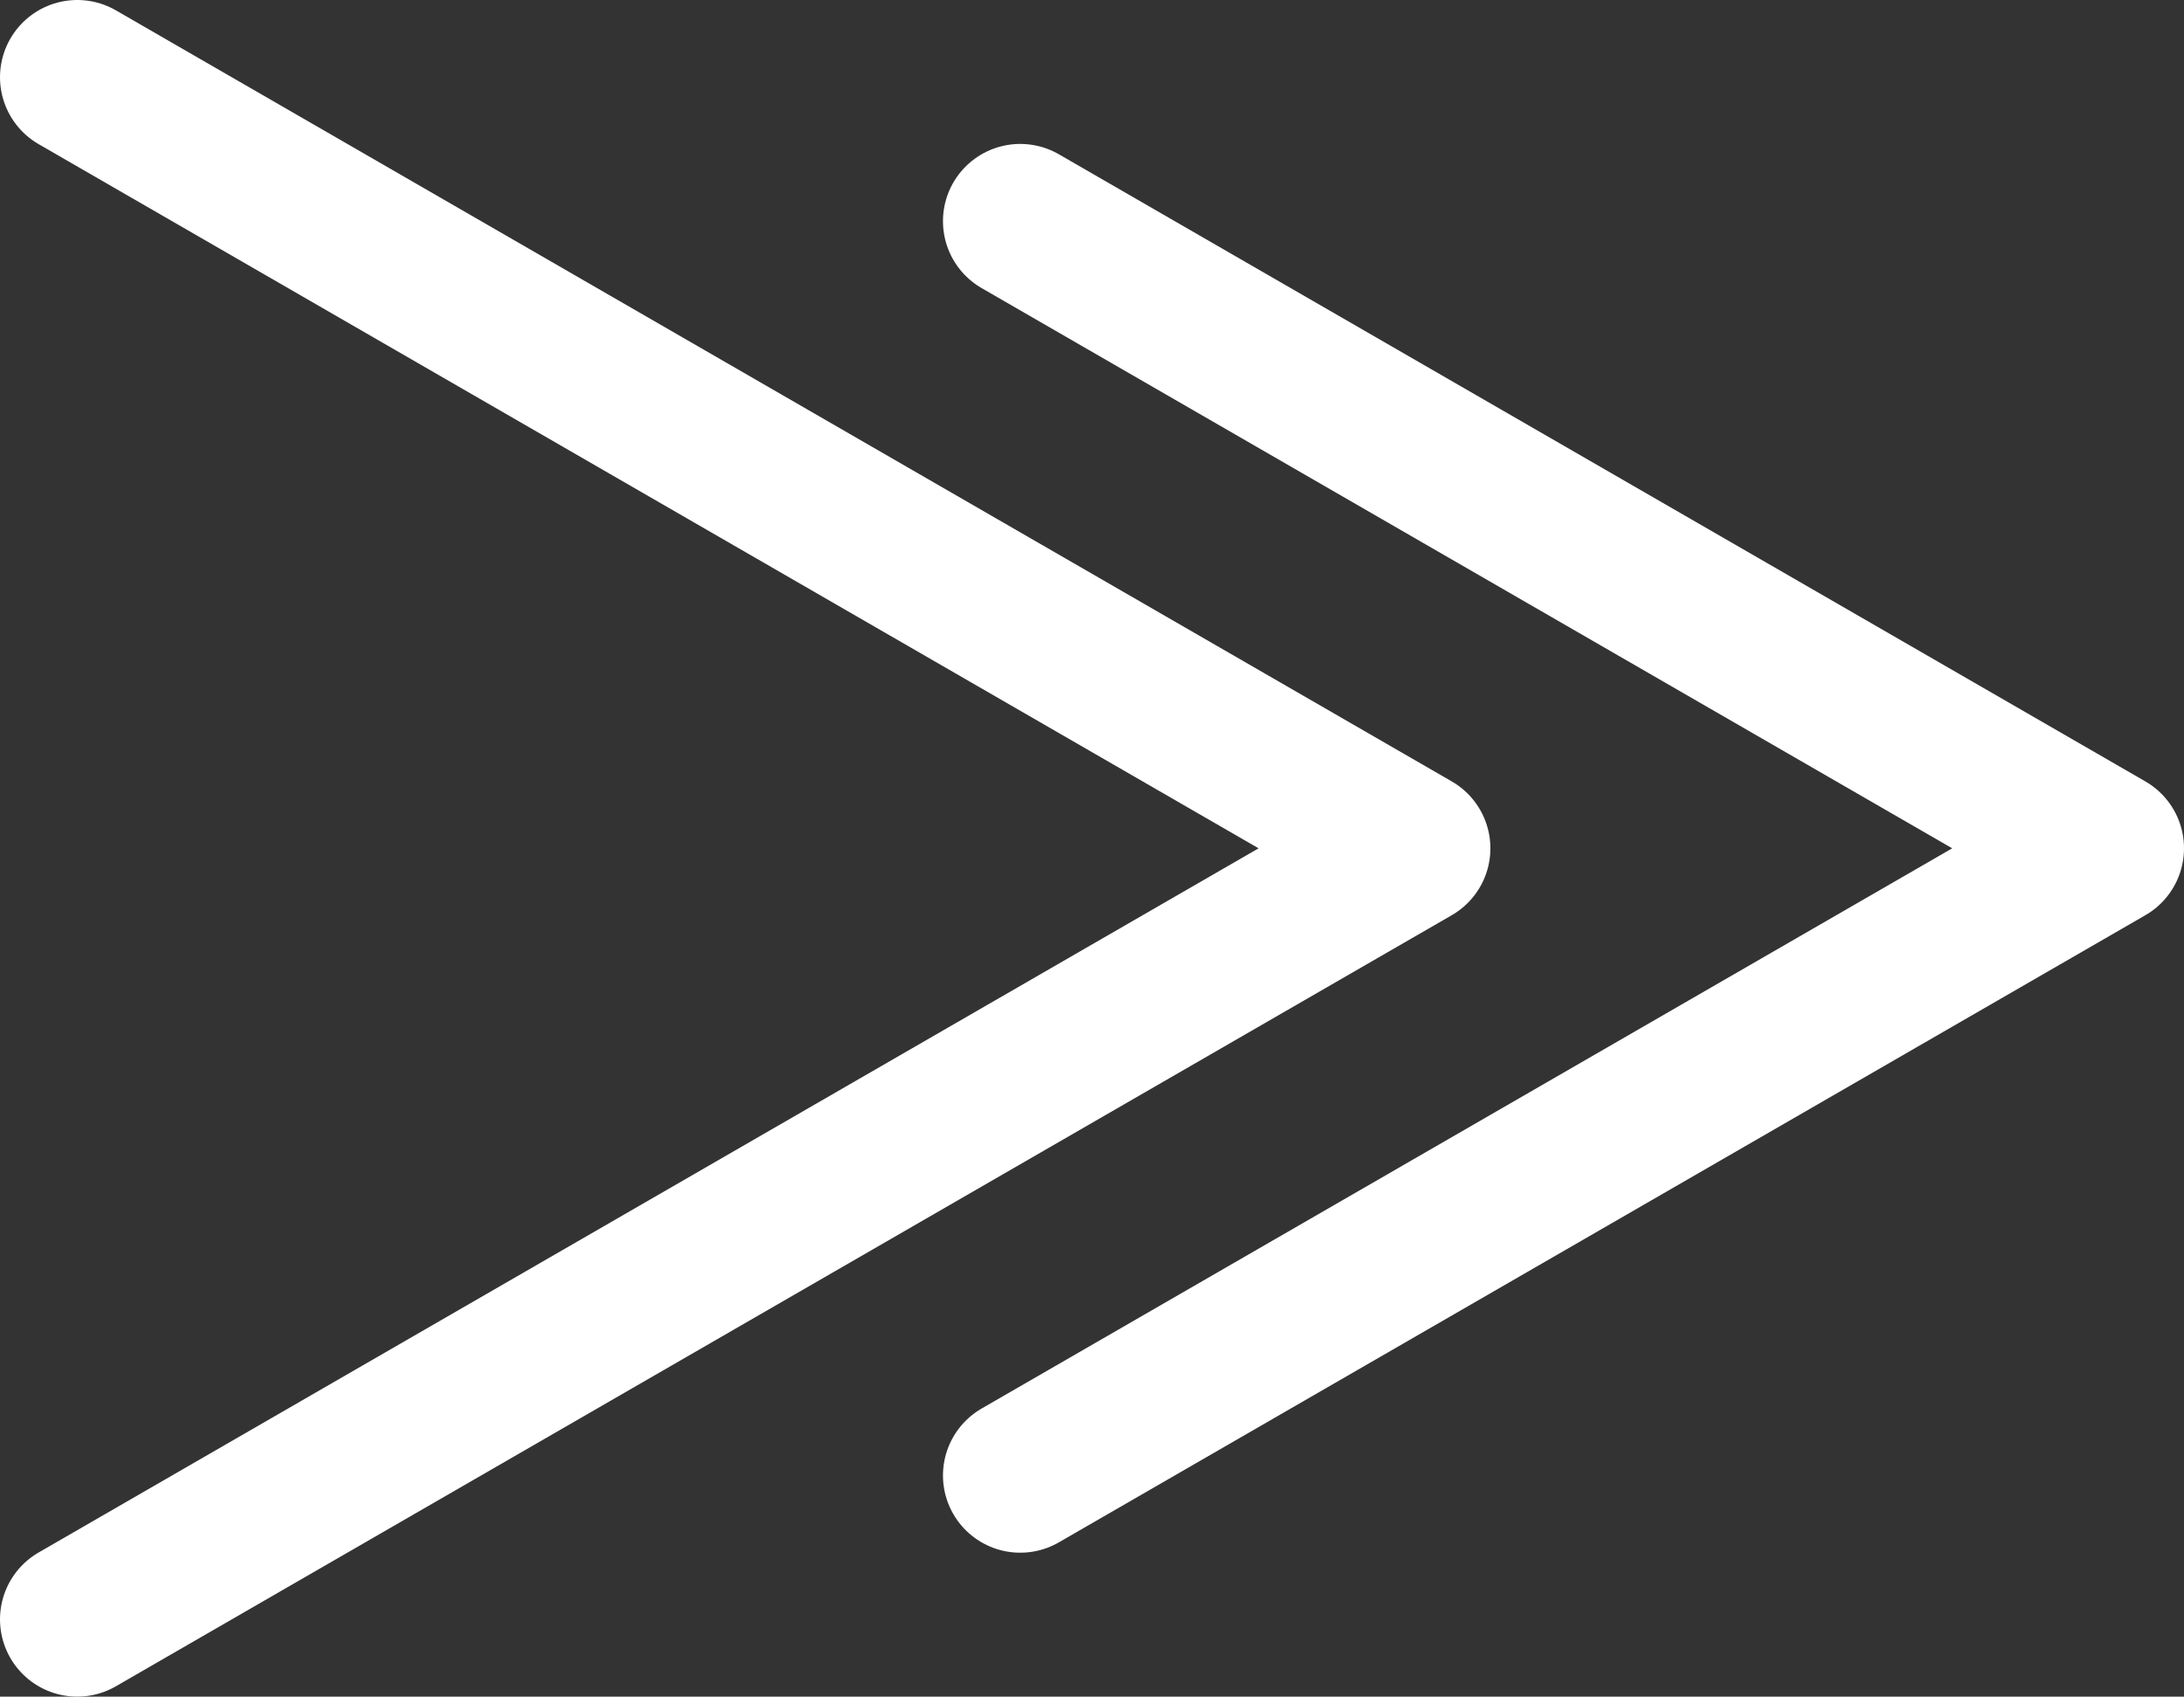
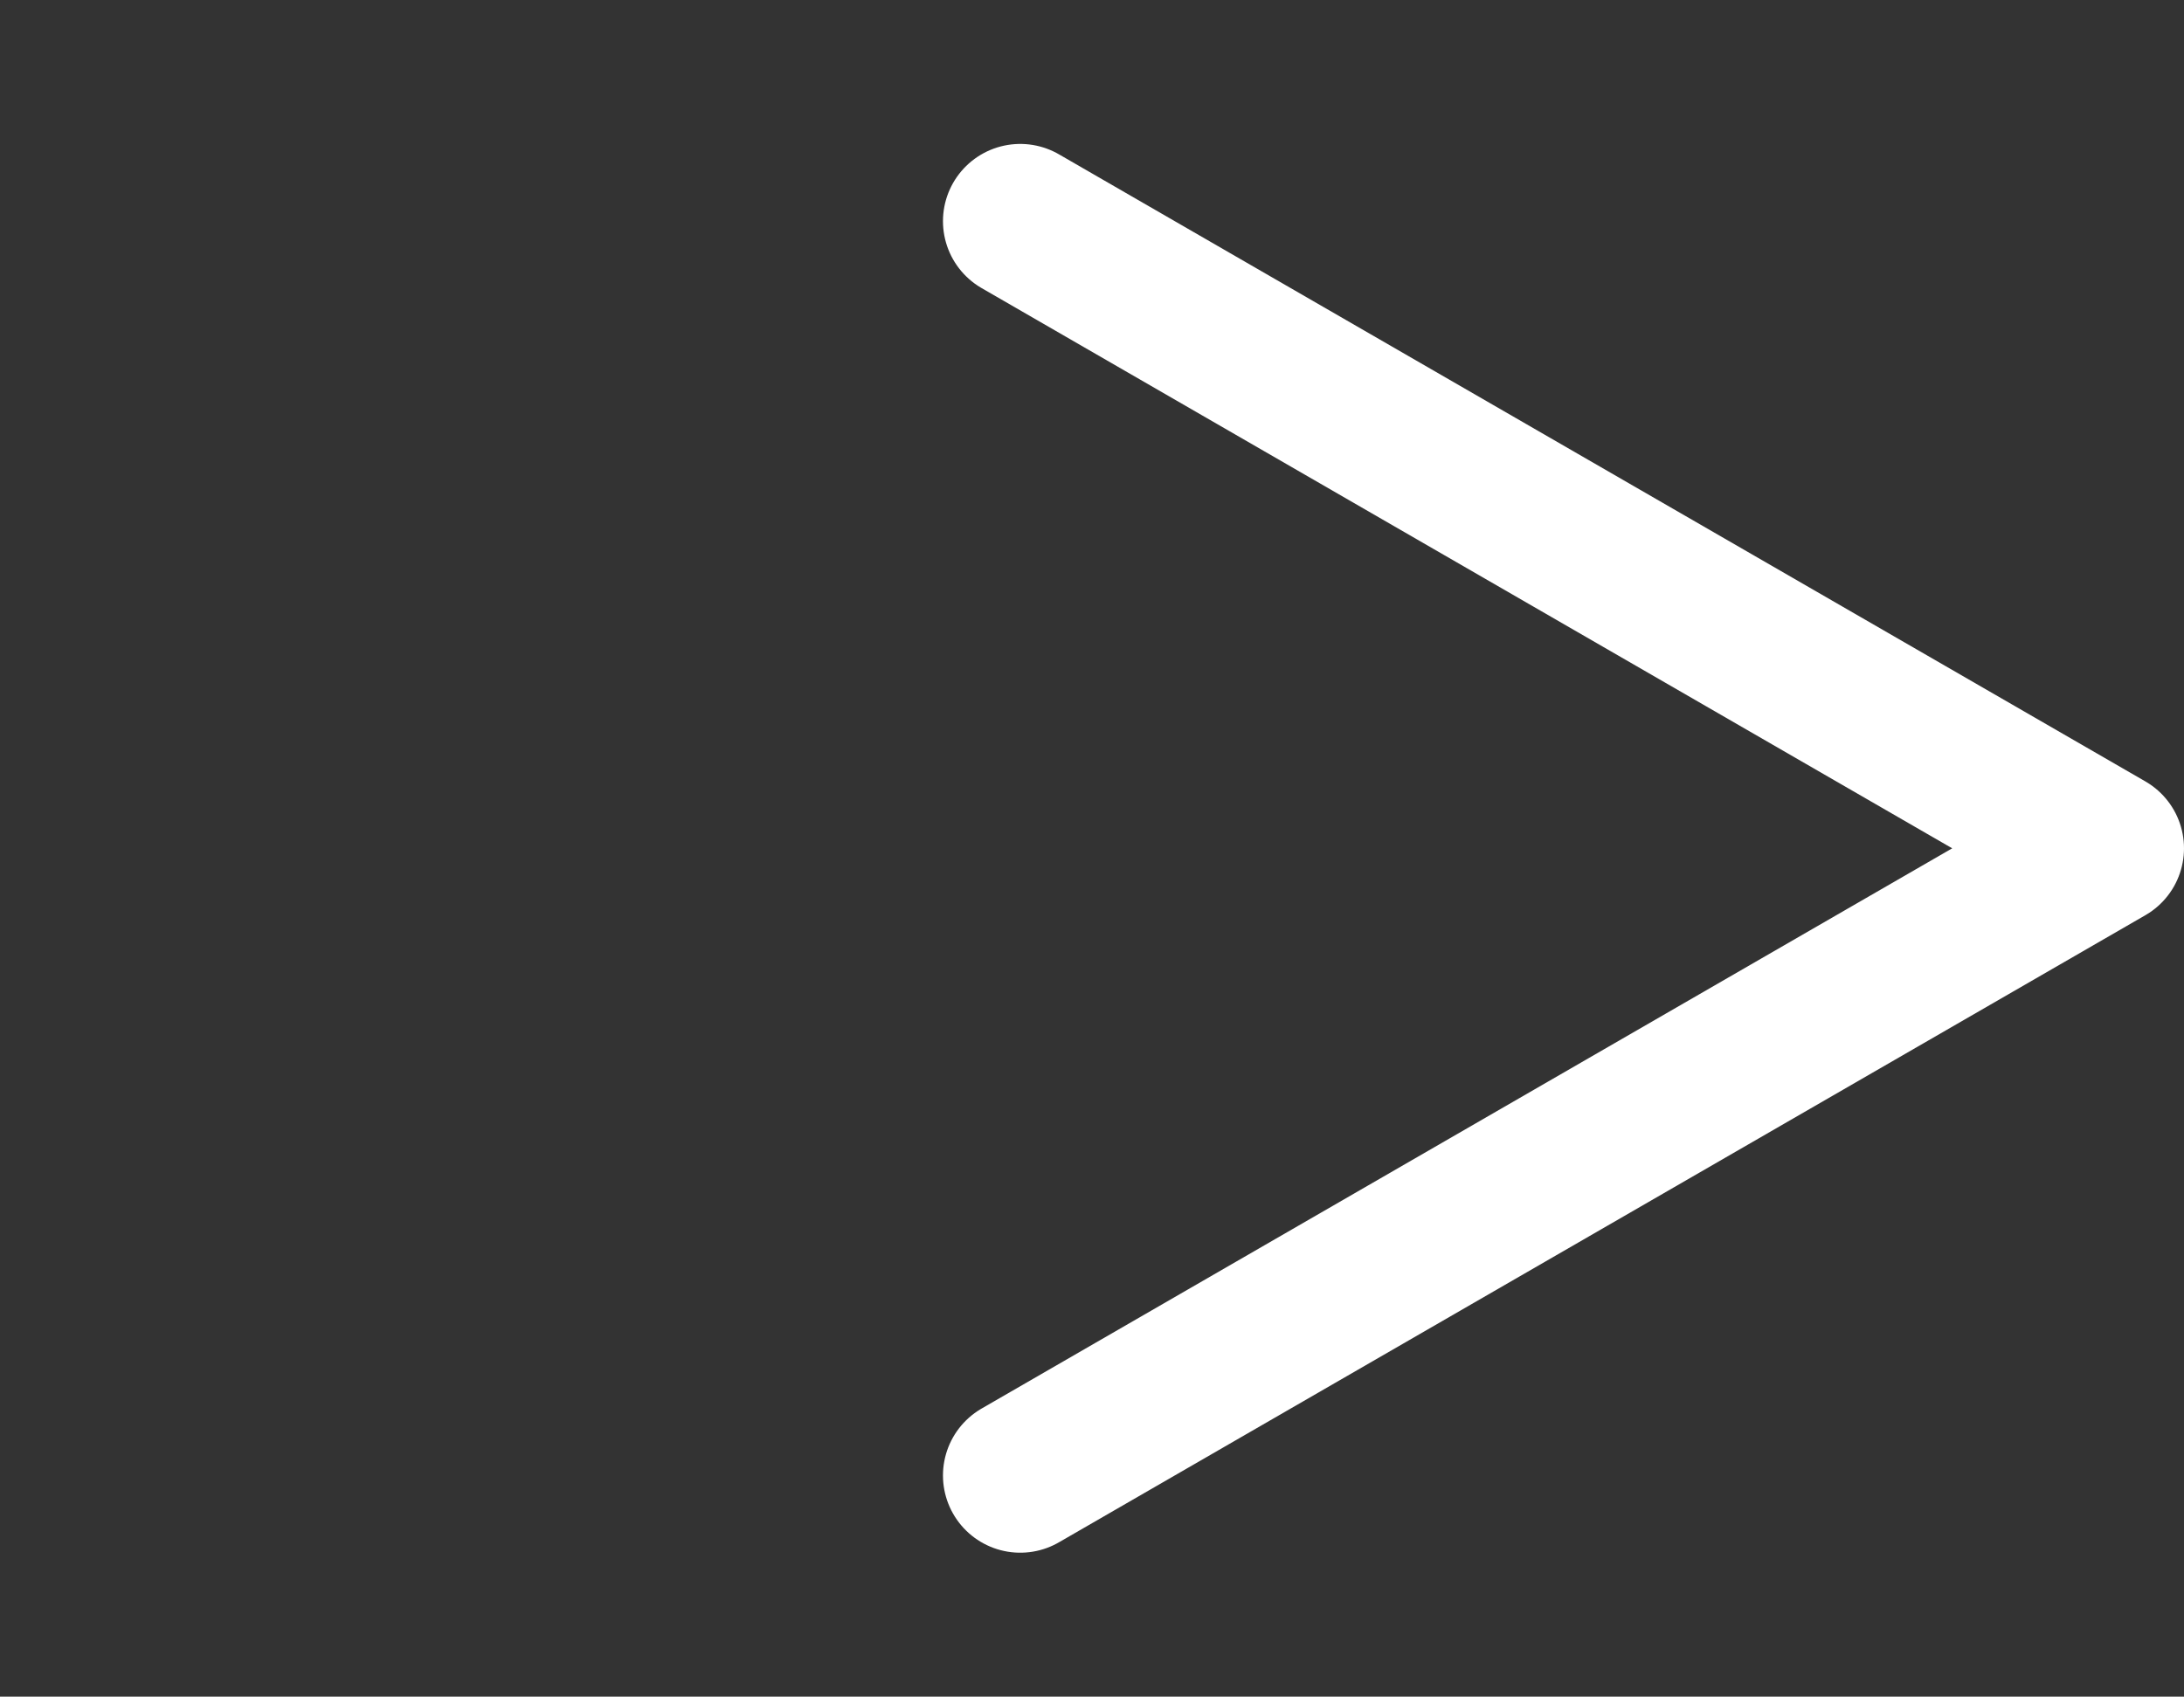
<svg xmlns="http://www.w3.org/2000/svg" version="1.1" x="0px" y="0px" width="35.332px" height="27.454px" viewBox="0 0 35.332 27.454" enable-background="new 0 0 35.332 27.454" xml:space="preserve">
  <rect x="0" y="0" width="35.332" height="27.454" fill="#333333" stroke="none" />
  <g id="Layer_1">
</g>
  <g id="Layer_11">
    <polyline fill="none" stroke="#FFFFFF" stroke-width="2.5" stroke-linecap="round" stroke-linejoin="round" stroke-miterlimit="10" points="   16.505,3.579 34.082,13.727 16.505,23.875  " />
-     <polyline fill="none" stroke="#FFFFFF" stroke-width="2.5" stroke-linecap="round" stroke-linejoin="round" stroke-miterlimit="10" points="   1.25,1.25 22.861,13.727 1.25,26.204  " />
  </g>
</svg>